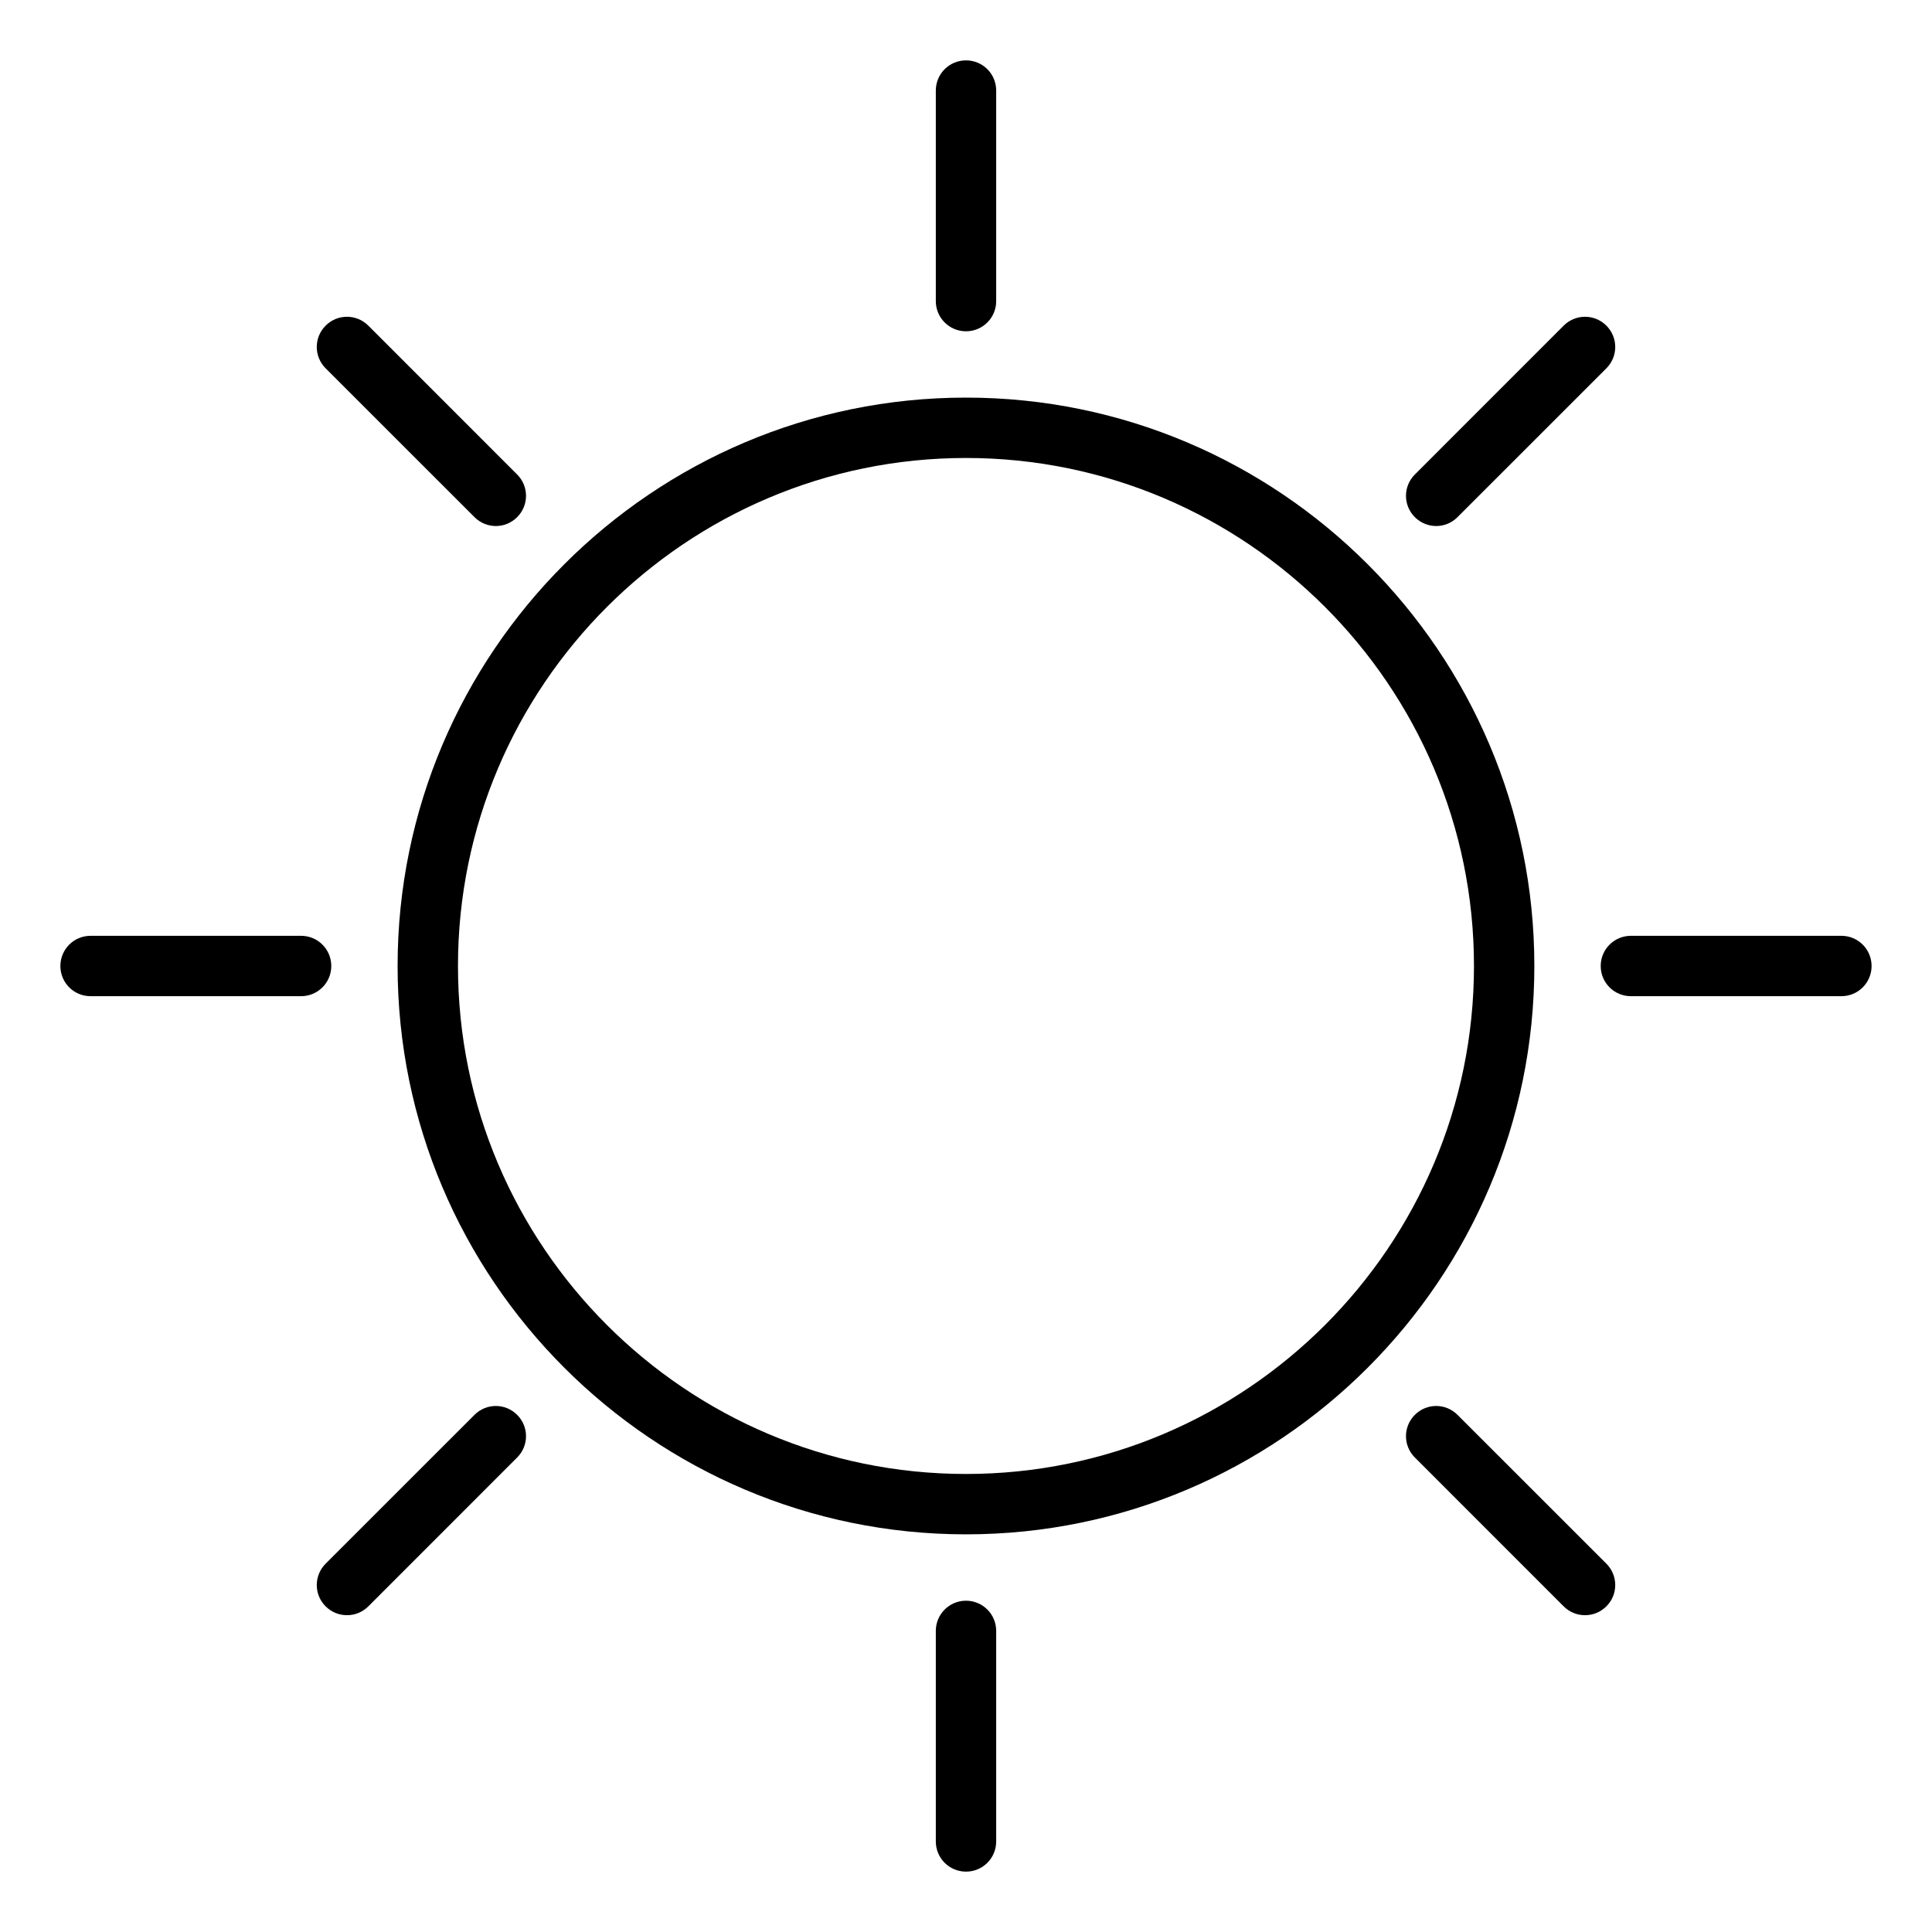
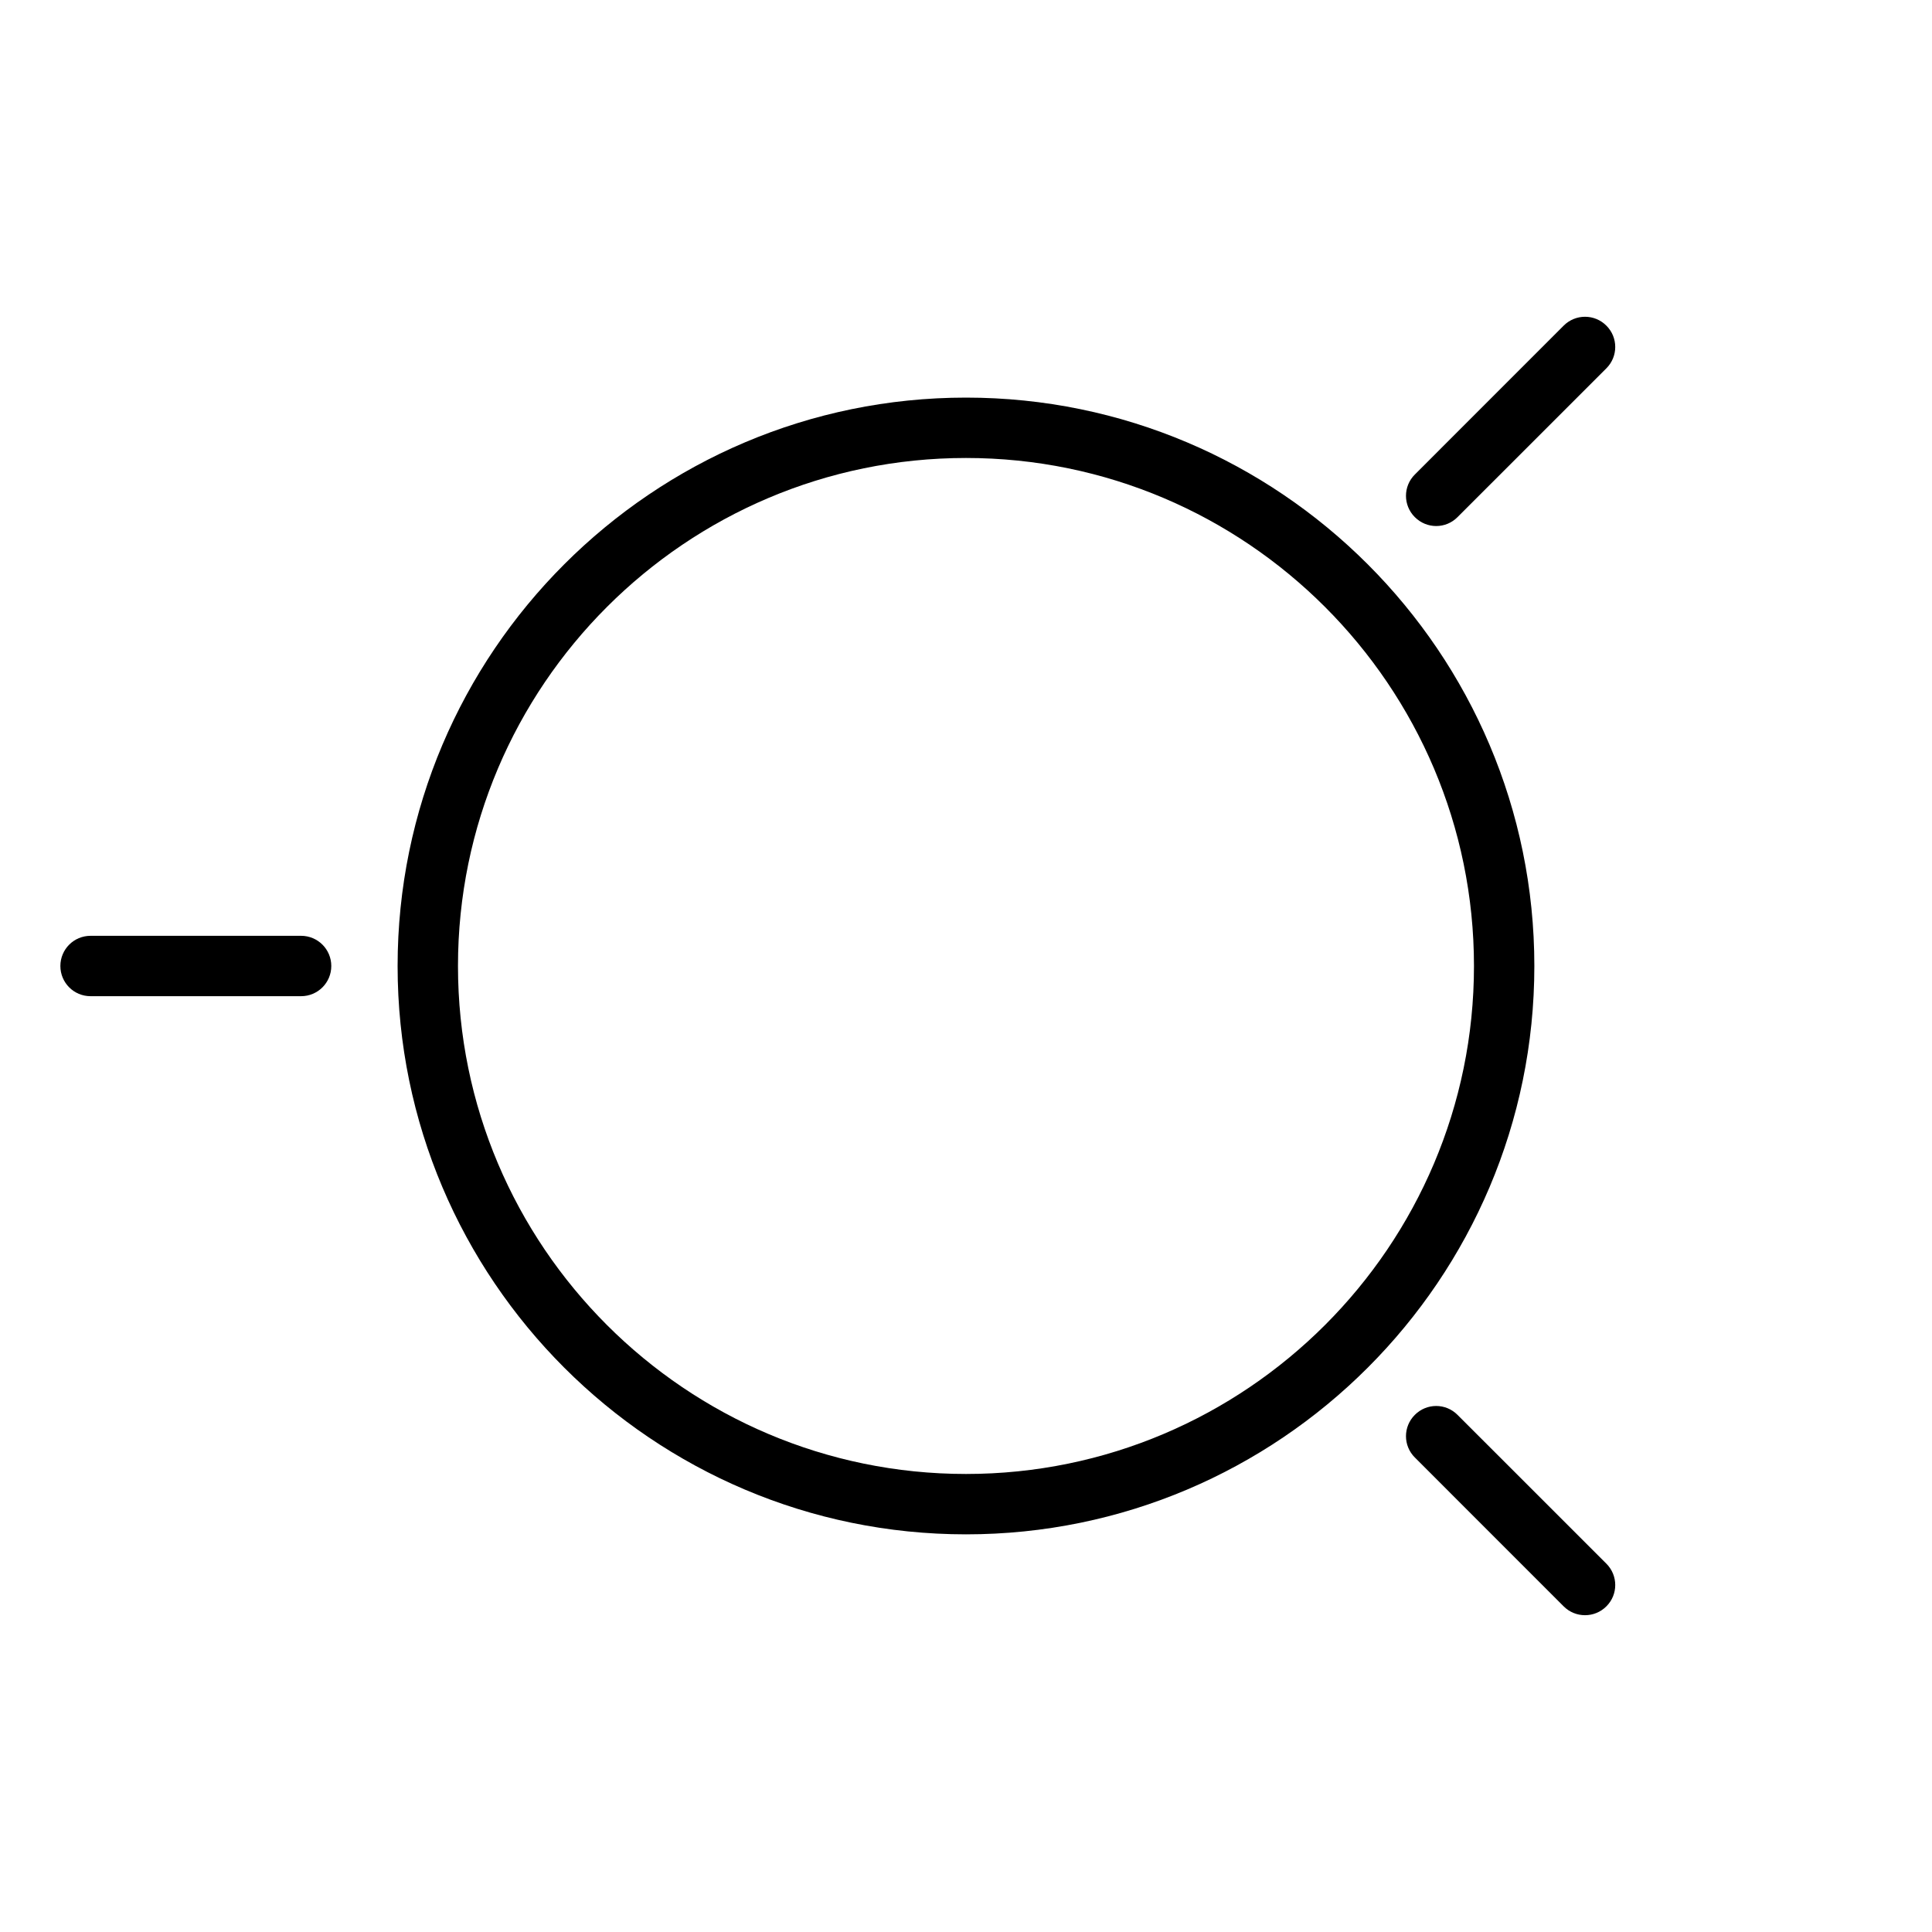
<svg xmlns="http://www.w3.org/2000/svg" width="40" height="40" viewBox="0 0 40 40" fill="none">
  <path d="M20 8.232C13.511 8.232 8.232 13.511 8.232 20C8.232 26.489 13.511 31.767 20 31.767C26.489 31.767 31.767 26.489 31.767 20C31.767 13.511 26.489 8.232 20 8.232ZM20 30.517C14.2 30.517 9.482 25.799 9.482 20C9.482 14.201 14.2 9.482 20 9.482C25.799 9.482 30.517 14.201 30.517 20C30.517 25.799 25.799 30.517 20 30.517Z" fill="black" />
-   <path d="M19.375 1.875V6.234C19.375 6.579 19.654 6.859 20 6.859C20.346 6.859 20.625 6.579 20.625 6.234V1.875C20.625 1.529 20.346 1.25 20 1.25C19.654 1.25 19.375 1.529 19.375 1.875Z" fill="black" />
  <path d="M33.258 6.742C33.014 6.497 32.619 6.497 32.374 6.742L29.293 9.824C29.048 10.068 29.048 10.463 29.293 10.707C29.415 10.829 29.575 10.891 29.735 10.891C29.895 10.891 30.055 10.829 30.176 10.707L33.258 7.626C33.503 7.381 33.503 6.986 33.258 6.742Z" fill="black" />
-   <path d="M38.124 19.375H33.766C33.42 19.375 33.141 19.654 33.141 20C33.141 20.346 33.42 20.625 33.766 20.625H38.124C38.47 20.625 38.749 20.346 38.749 20C38.749 19.654 38.47 19.375 38.124 19.375Z" fill="black" />
  <path d="M29.293 29.293C29.048 29.537 29.048 29.932 29.293 30.176L32.374 33.258C32.496 33.38 32.656 33.441 32.816 33.441C32.976 33.441 33.136 33.38 33.258 33.258C33.503 33.014 33.503 32.619 33.258 32.374L30.176 29.293C29.932 29.048 29.537 29.048 29.293 29.293Z" fill="black" />
-   <path d="M19.375 33.766V38.125C19.375 38.471 19.654 38.75 20 38.75C20.346 38.75 20.625 38.471 20.625 38.125V33.766C20.625 33.421 20.346 33.141 20 33.141C19.654 33.141 19.375 33.421 19.375 33.766Z" fill="black" />
-   <path d="M9.824 29.293L6.742 32.374C6.497 32.619 6.497 33.014 6.742 33.258C6.864 33.38 7.024 33.441 7.184 33.441C7.344 33.441 7.504 33.38 7.626 33.258L10.707 30.176C10.952 29.932 10.952 29.537 10.707 29.293C10.463 29.048 10.068 29.048 9.824 29.293Z" fill="black" />
  <path d="M6.859 20C6.859 19.654 6.579 19.375 6.234 19.375H1.875C1.529 19.375 1.25 19.654 1.25 20C1.25 20.346 1.529 20.625 1.875 20.625H6.234C6.579 20.625 6.859 20.346 6.859 20Z" fill="black" />
-   <path d="M10.707 10.707C10.952 10.463 10.952 10.068 10.707 9.824L7.626 6.742C7.381 6.497 6.986 6.497 6.742 6.742C6.497 6.986 6.497 7.381 6.742 7.626L9.824 10.707C9.946 10.829 10.106 10.891 10.266 10.891C10.426 10.891 10.586 10.829 10.707 10.707Z" fill="black" />
</svg>